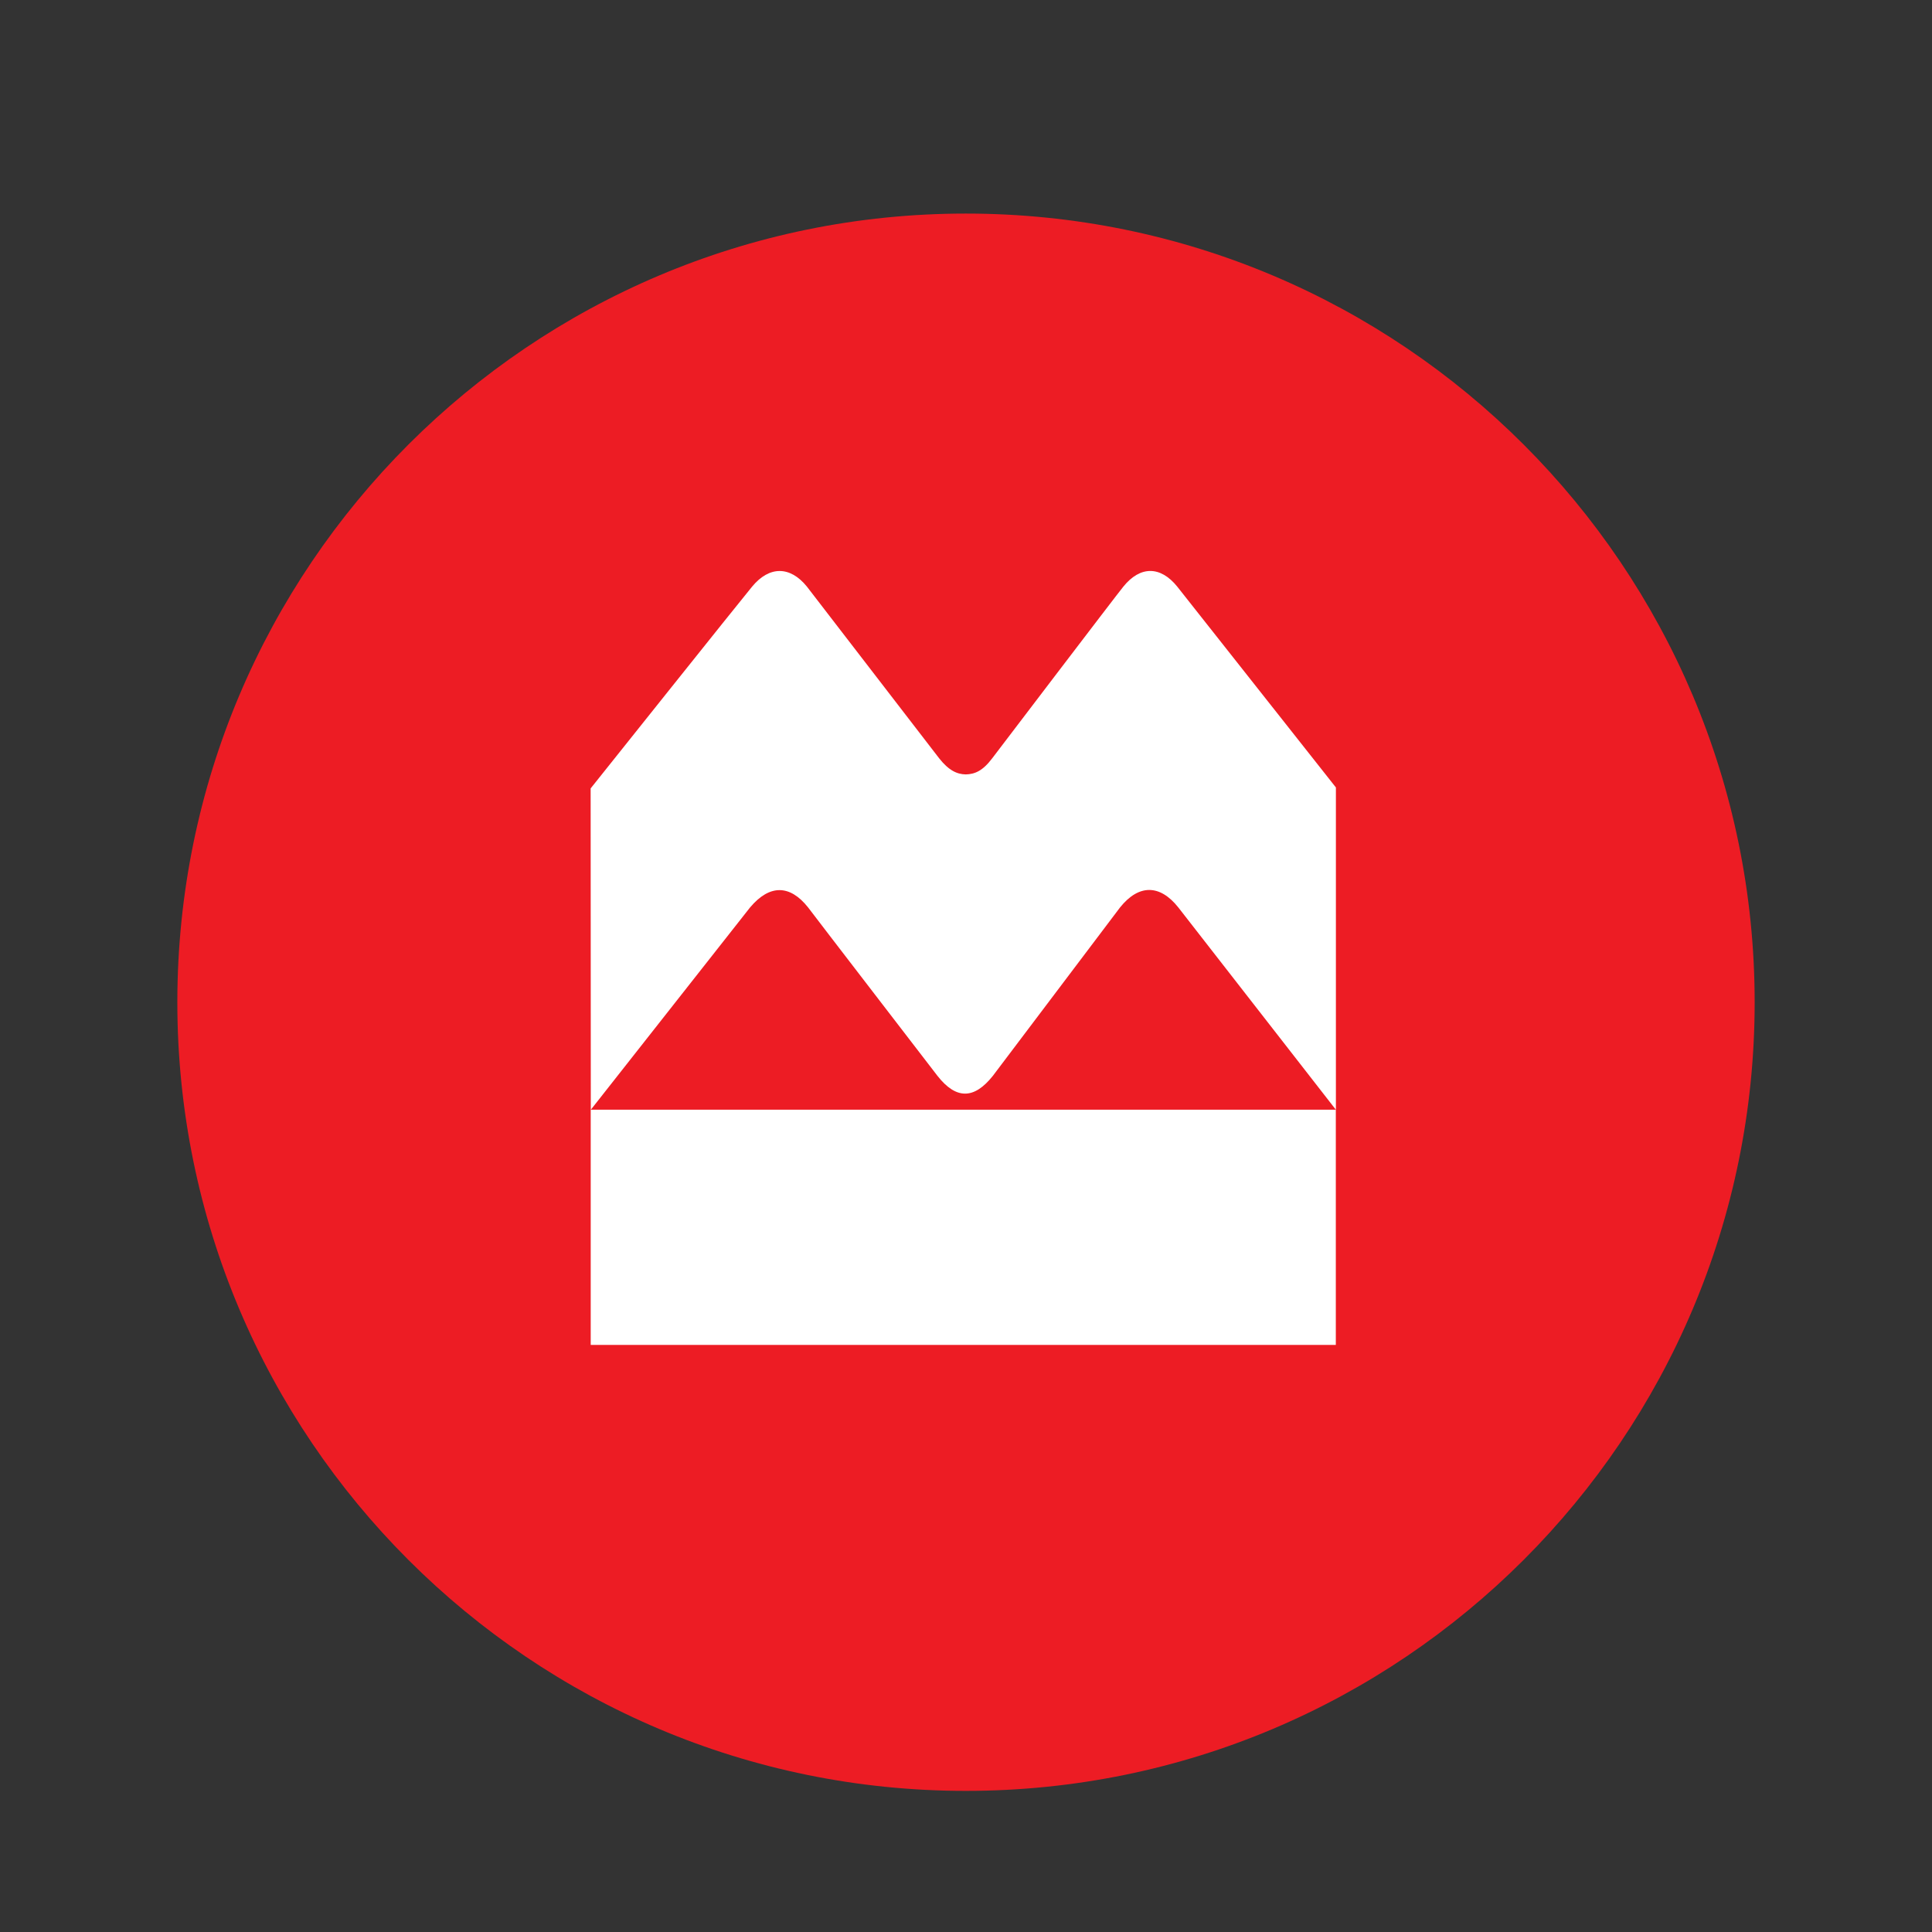
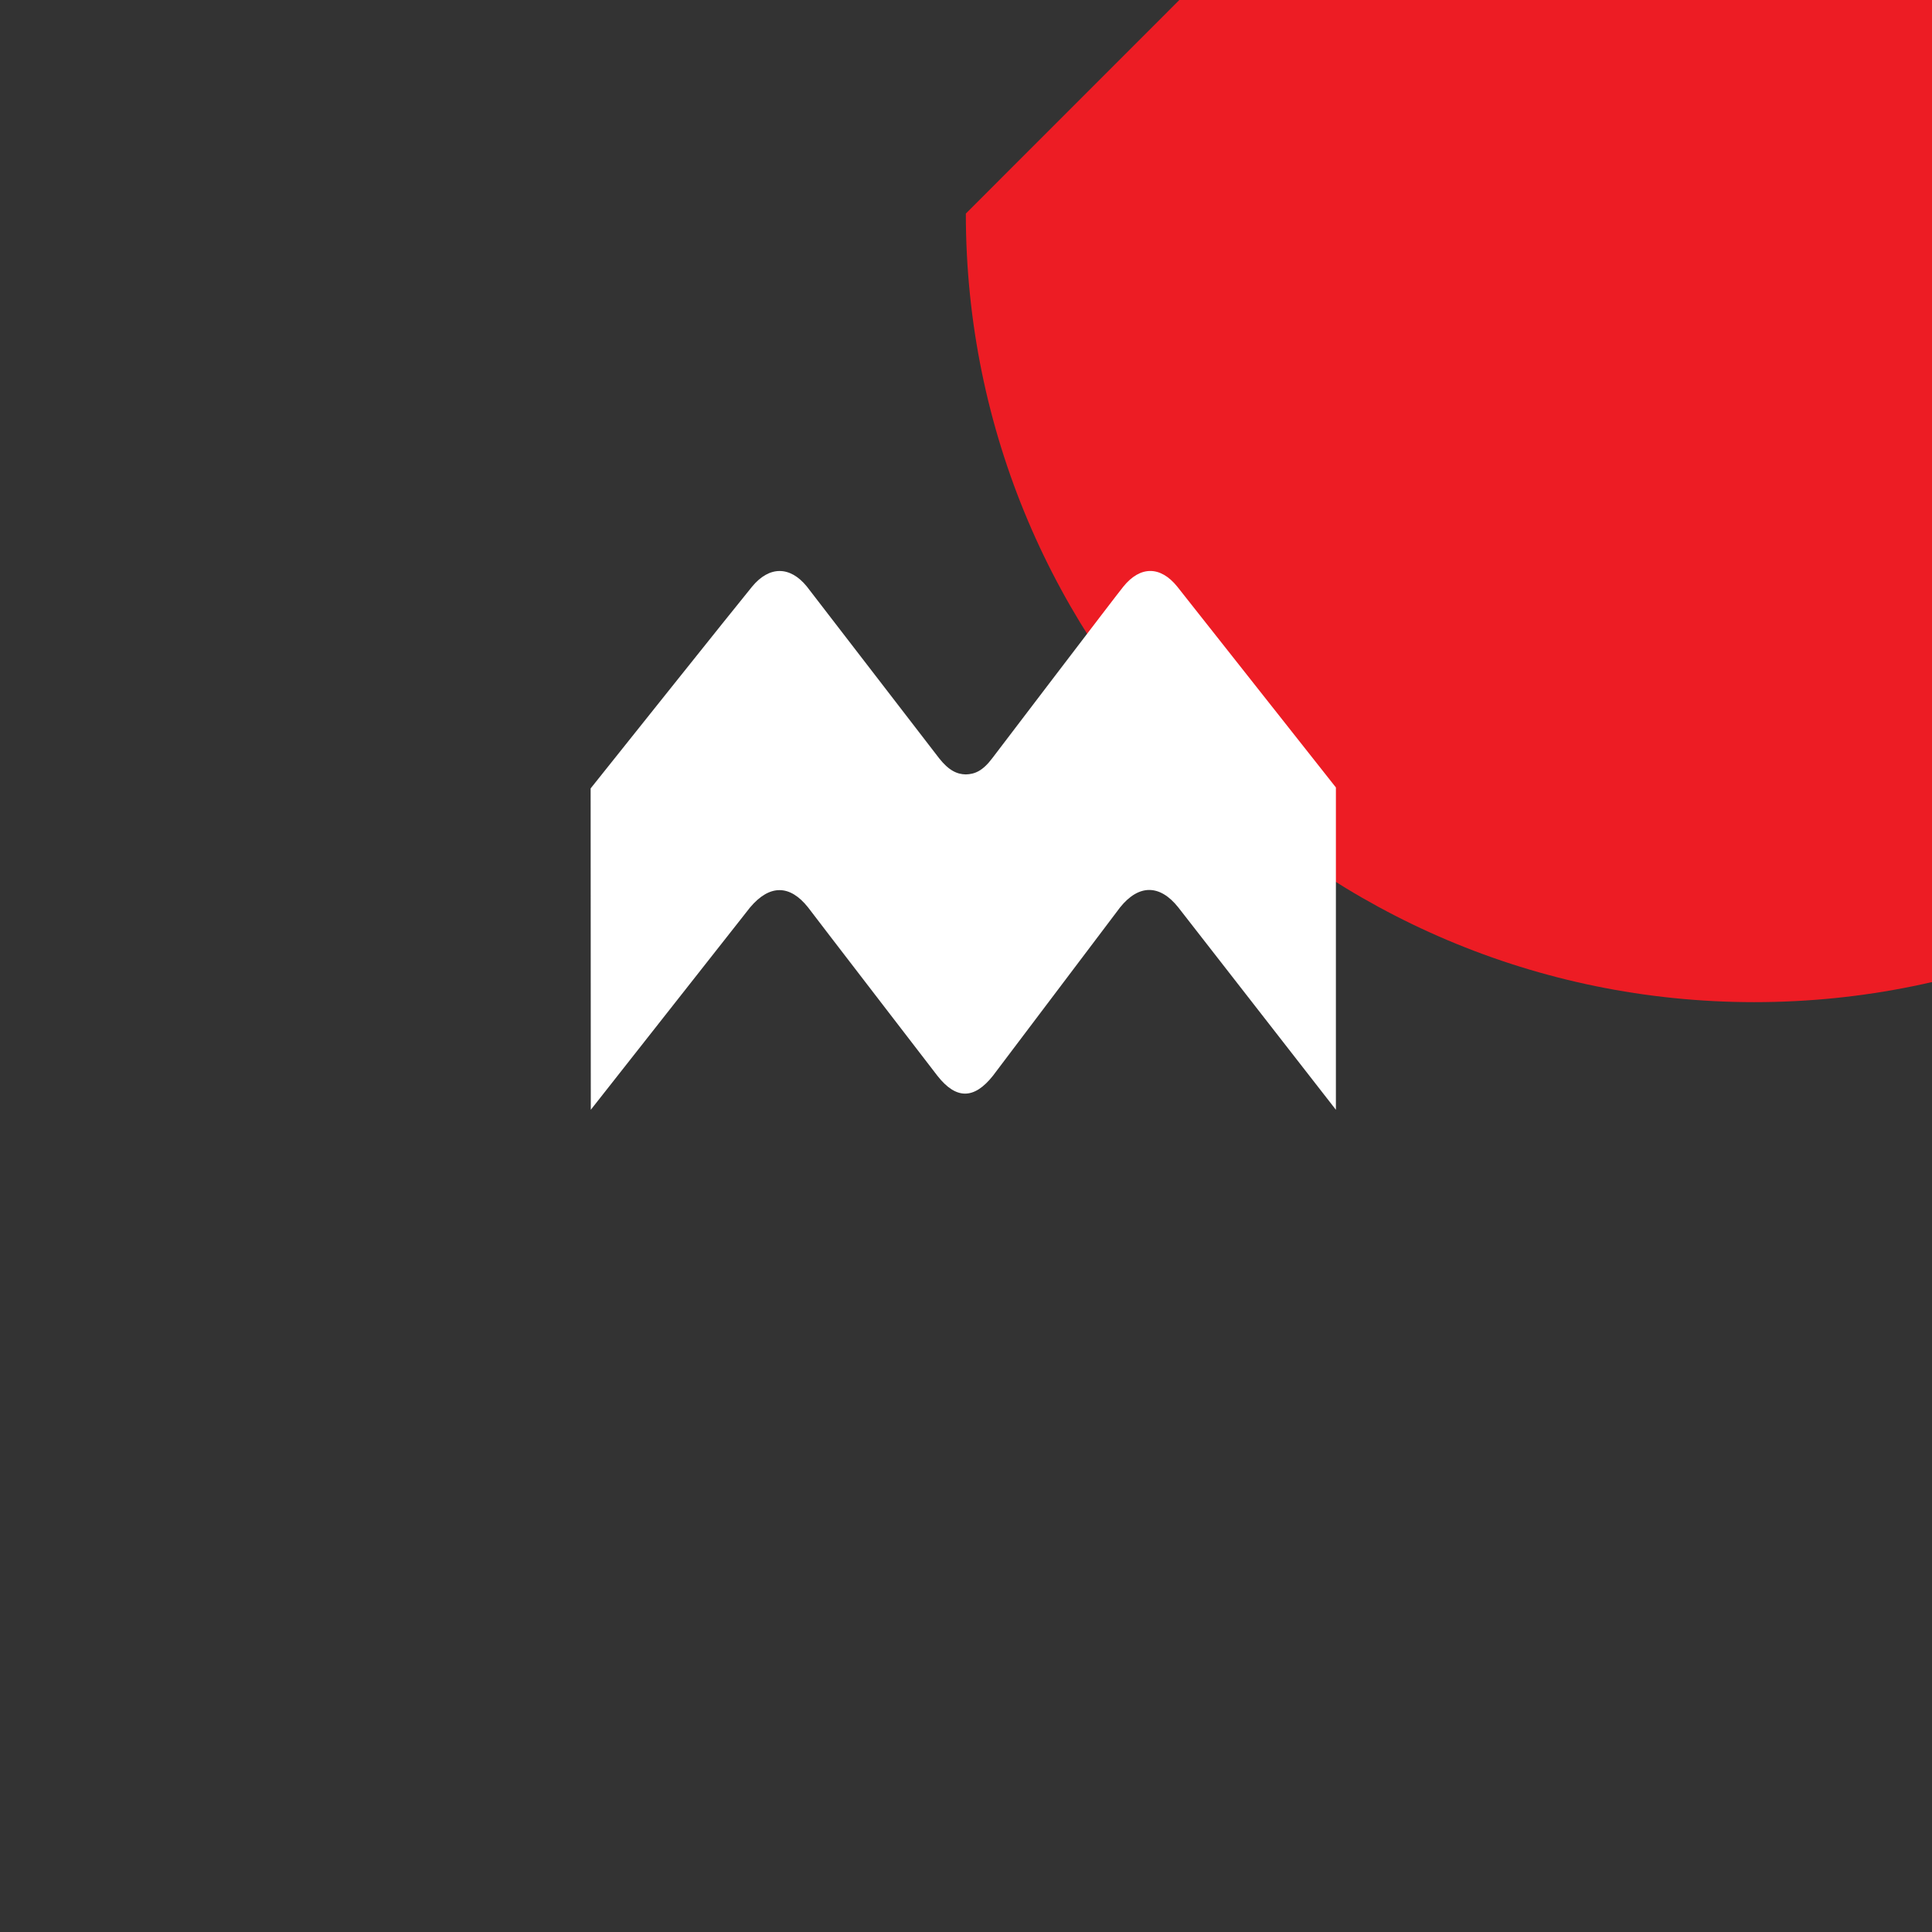
<svg xmlns="http://www.w3.org/2000/svg" width="100%" height="100%" viewBox="0 0 24 24" version="1.1" xml:space="preserve" style="fill-rule:evenodd;clip-rule:evenodd;stroke-linejoin:round;stroke-miterlimit:2;">
  <rect x="0" y="0" width="24" height="24" fill="#333333" stroke="none" />
  <g>
-     <path d="M11.998,2.653c-5.407,0 -9.795,4.387 -9.795,9.798c0,5.409 4.388,9.796 9.795,9.796c5.413,0 9.799,-4.387 9.799,-9.796c-0,-5.411 -4.385,-9.798 -9.799,-9.798" style="fill:#ed1c24;fill-rule:nonzero;" />
-     <rect x="7.338" y="13.785" width="9.256" height="2.922" style="fill:#fff;fill-rule:nonzero;" />
+     <path d="M11.998,2.653c0,5.409 4.388,9.796 9.795,9.796c5.413,0 9.799,-4.387 9.799,-9.796c-0,-5.411 -4.385,-9.798 -9.799,-9.798" style="fill:#ed1c24;fill-rule:nonzero;" />
    <path d="M11.665,9.418c0.121,0.154 0.224,0.2 0.332,0.202c0.111,-0.003 0.209,-0.041 0.33,-0.202c-0,-0 1.546,-2.032 1.627,-2.13c0.209,-0.26 0.461,-0.26 0.67,-0.001l1.971,2.495l-0,4.004l-1.958,-2.514c-0.229,-0.288 -0.491,-0.289 -0.723,0c-0.078,0.102 -1.58,2.092 -1.58,2.092c-0.234,0.295 -0.458,0.295 -0.689,-0c0,-0 -1.539,-2 -1.607,-2.092c-0.225,-0.283 -0.476,-0.289 -0.72,0l-1.979,2.514l-0.002,-3.992c0,0 1.886,-2.364 2.006,-2.507c0.213,-0.258 0.47,-0.258 0.679,-0.002l1.643,2.133Z" style="fill:#fff;fill-rule:nonzero;" />
  </g>
</svg>